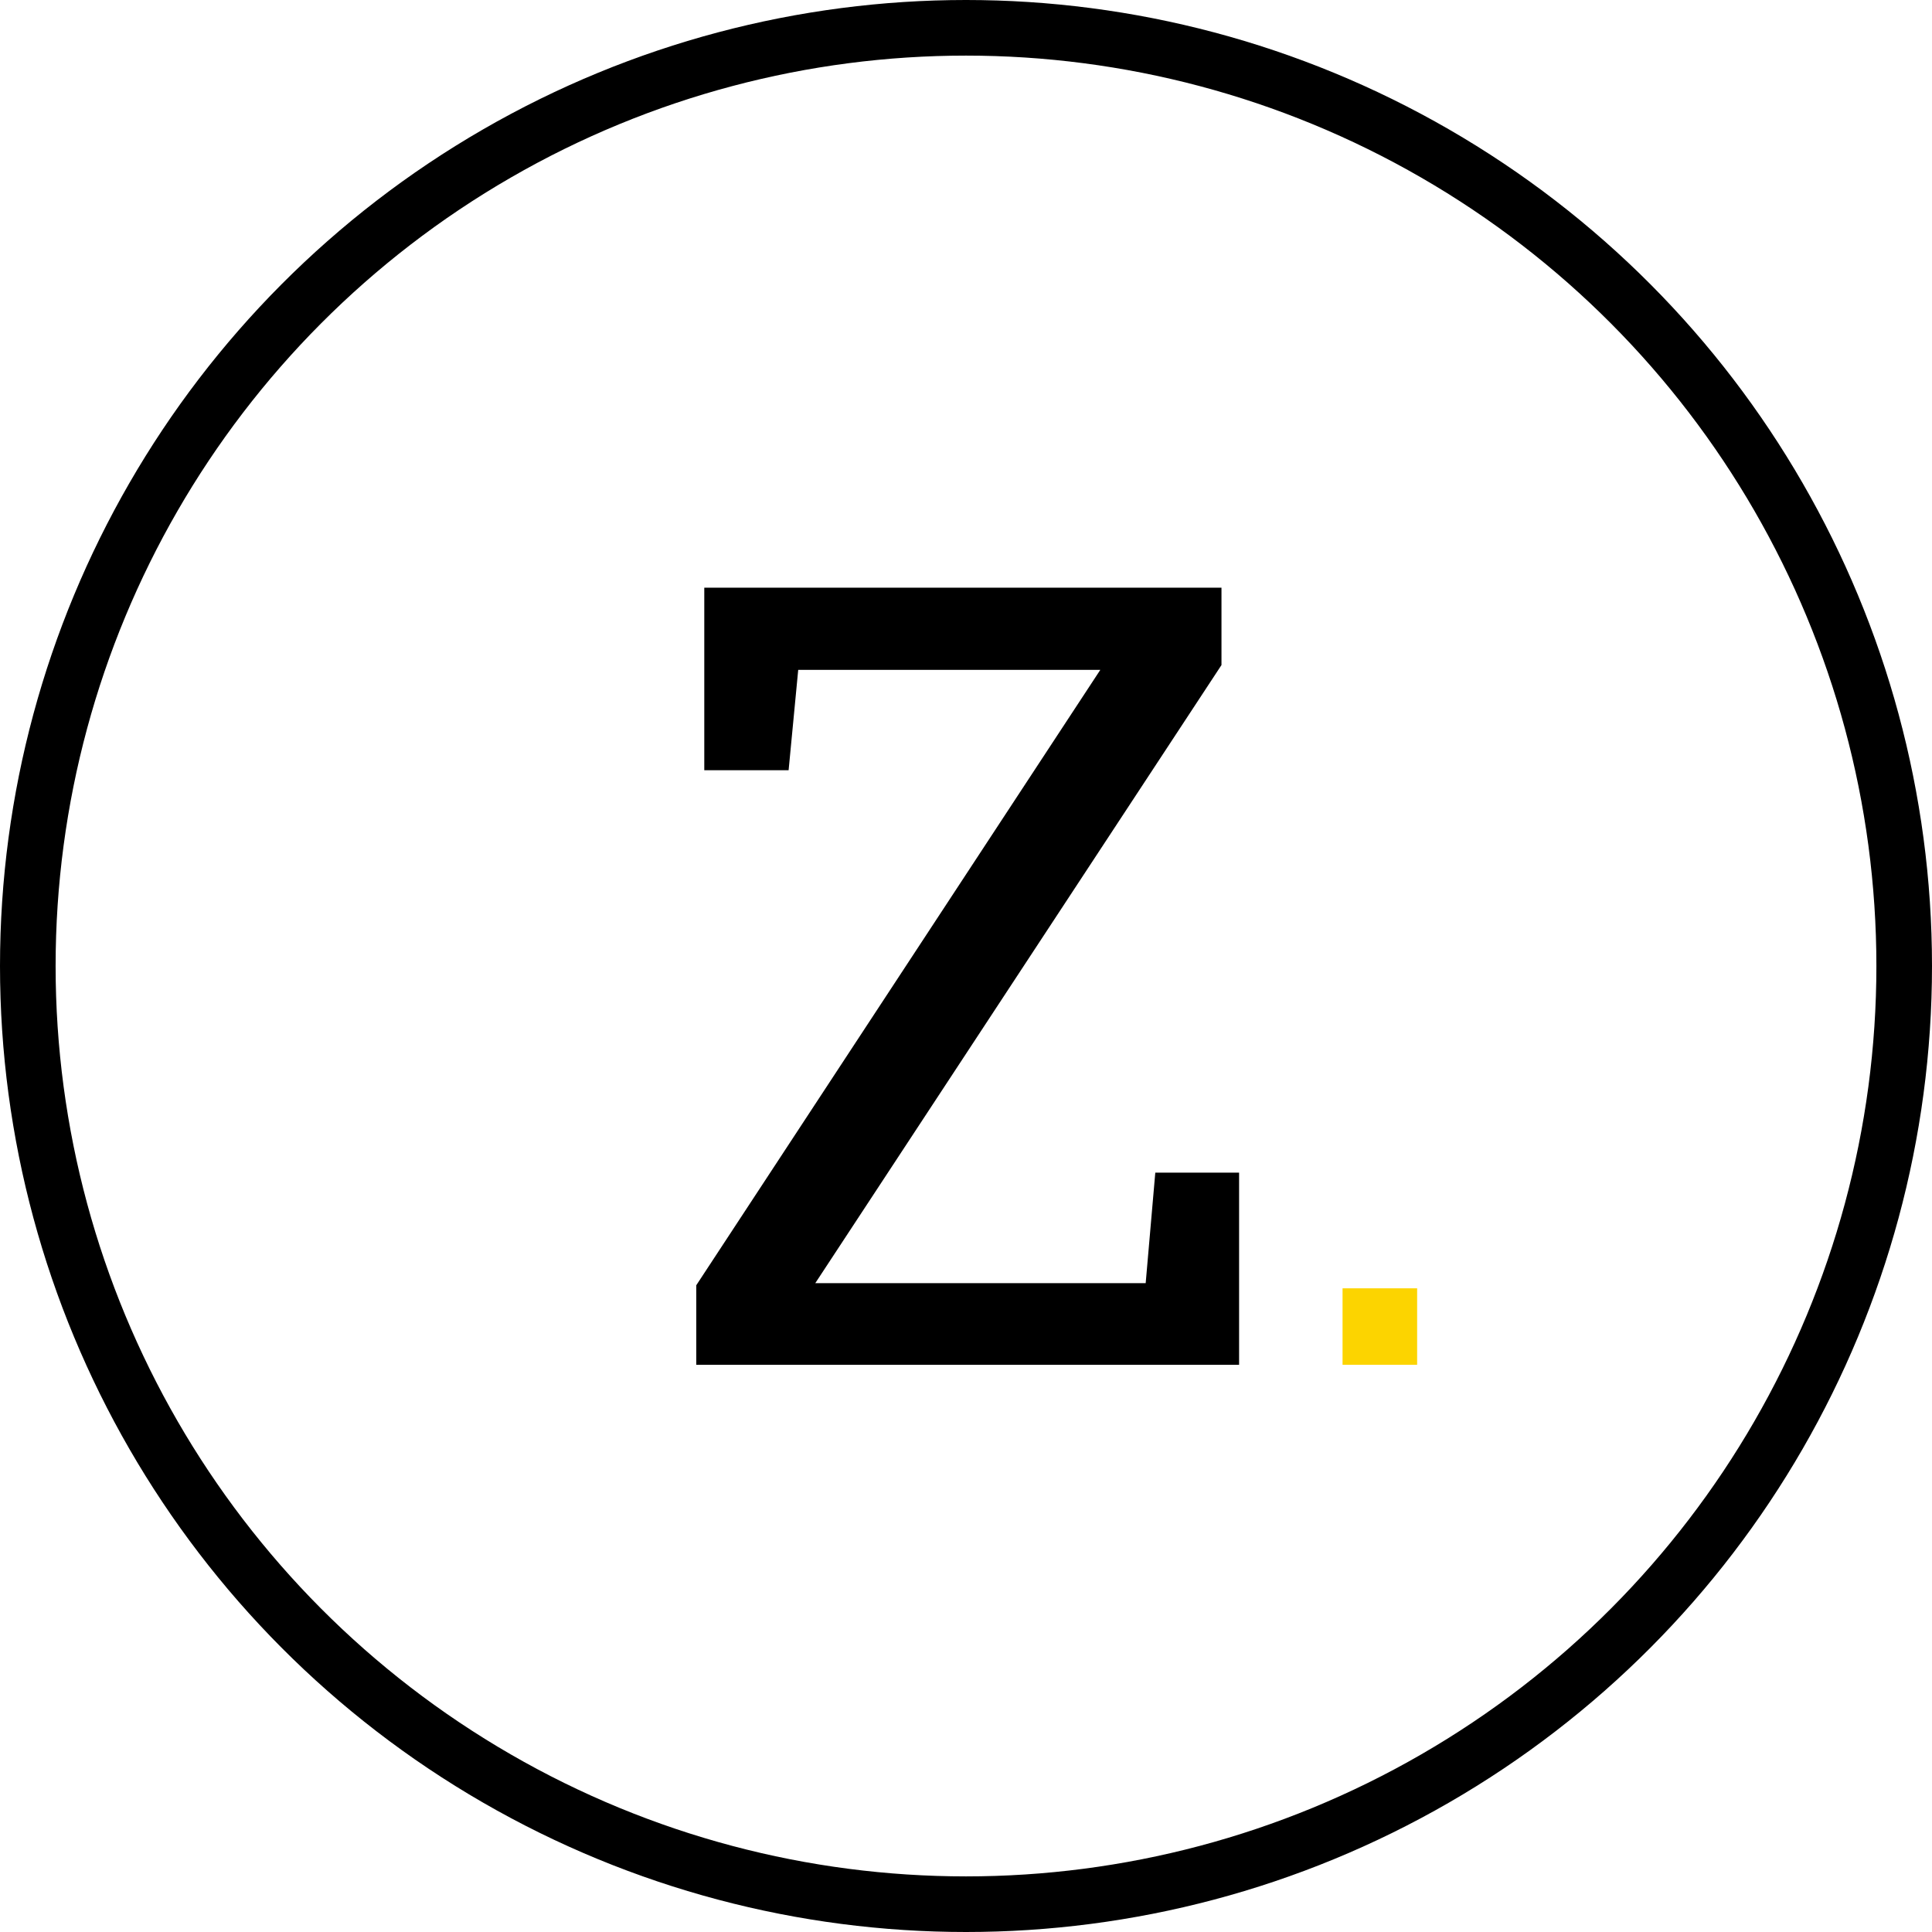
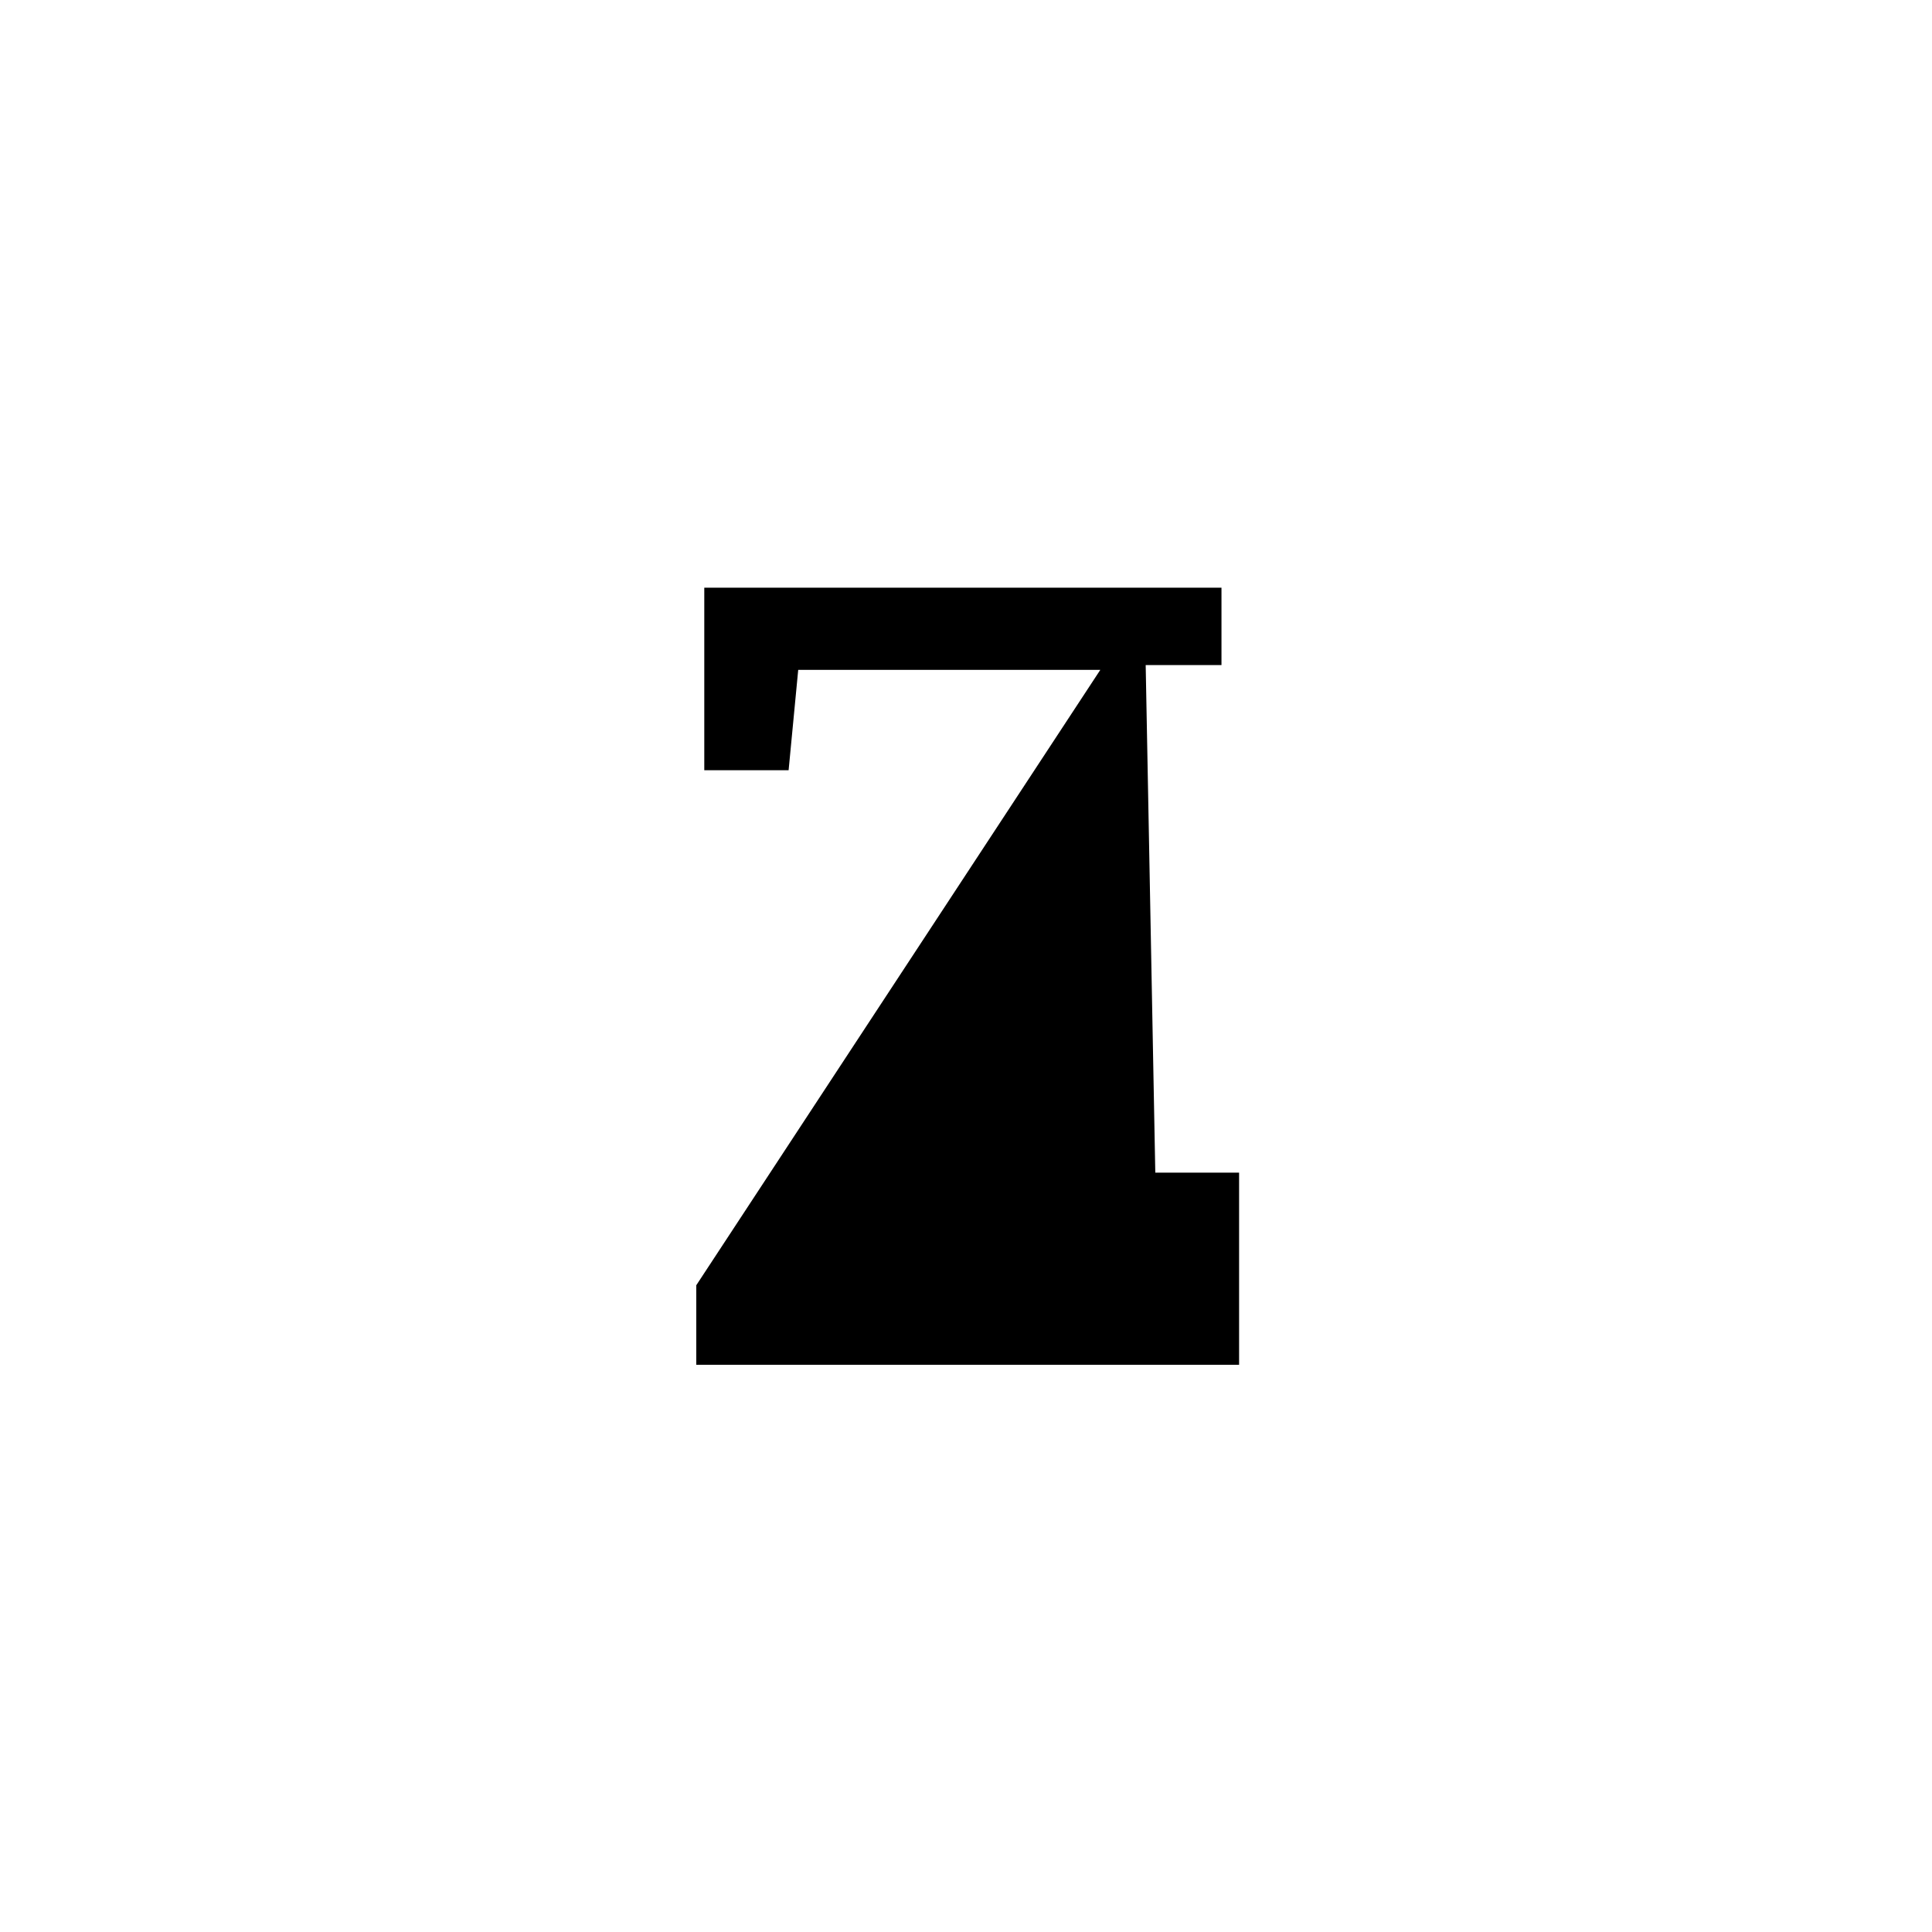
<svg xmlns="http://www.w3.org/2000/svg" width="1216" height="1216" viewBox="0 0 1216 1216" fill="none">
-   <circle cx="608" cy="608" r="590.5" stroke="black" stroke-width="35" />
-   <path d="M438.234 859V808.945L692.539 421.609H502.398L496.352 484.766H443.273V369.875H768.797V418.586L513.148 807.602H721.094L727.141 738.062H779.883V859H438.234Z" fill="black" />
-   <path d="M845.004 859V810.867H891.945V859H845.004Z" fill="#FCD400" />
+   <path d="M438.234 859V808.945L692.539 421.609H502.398L496.352 484.766H443.273V369.875H768.797V418.586H721.094L727.141 738.062H779.883V859H438.234Z" fill="black" />
</svg>